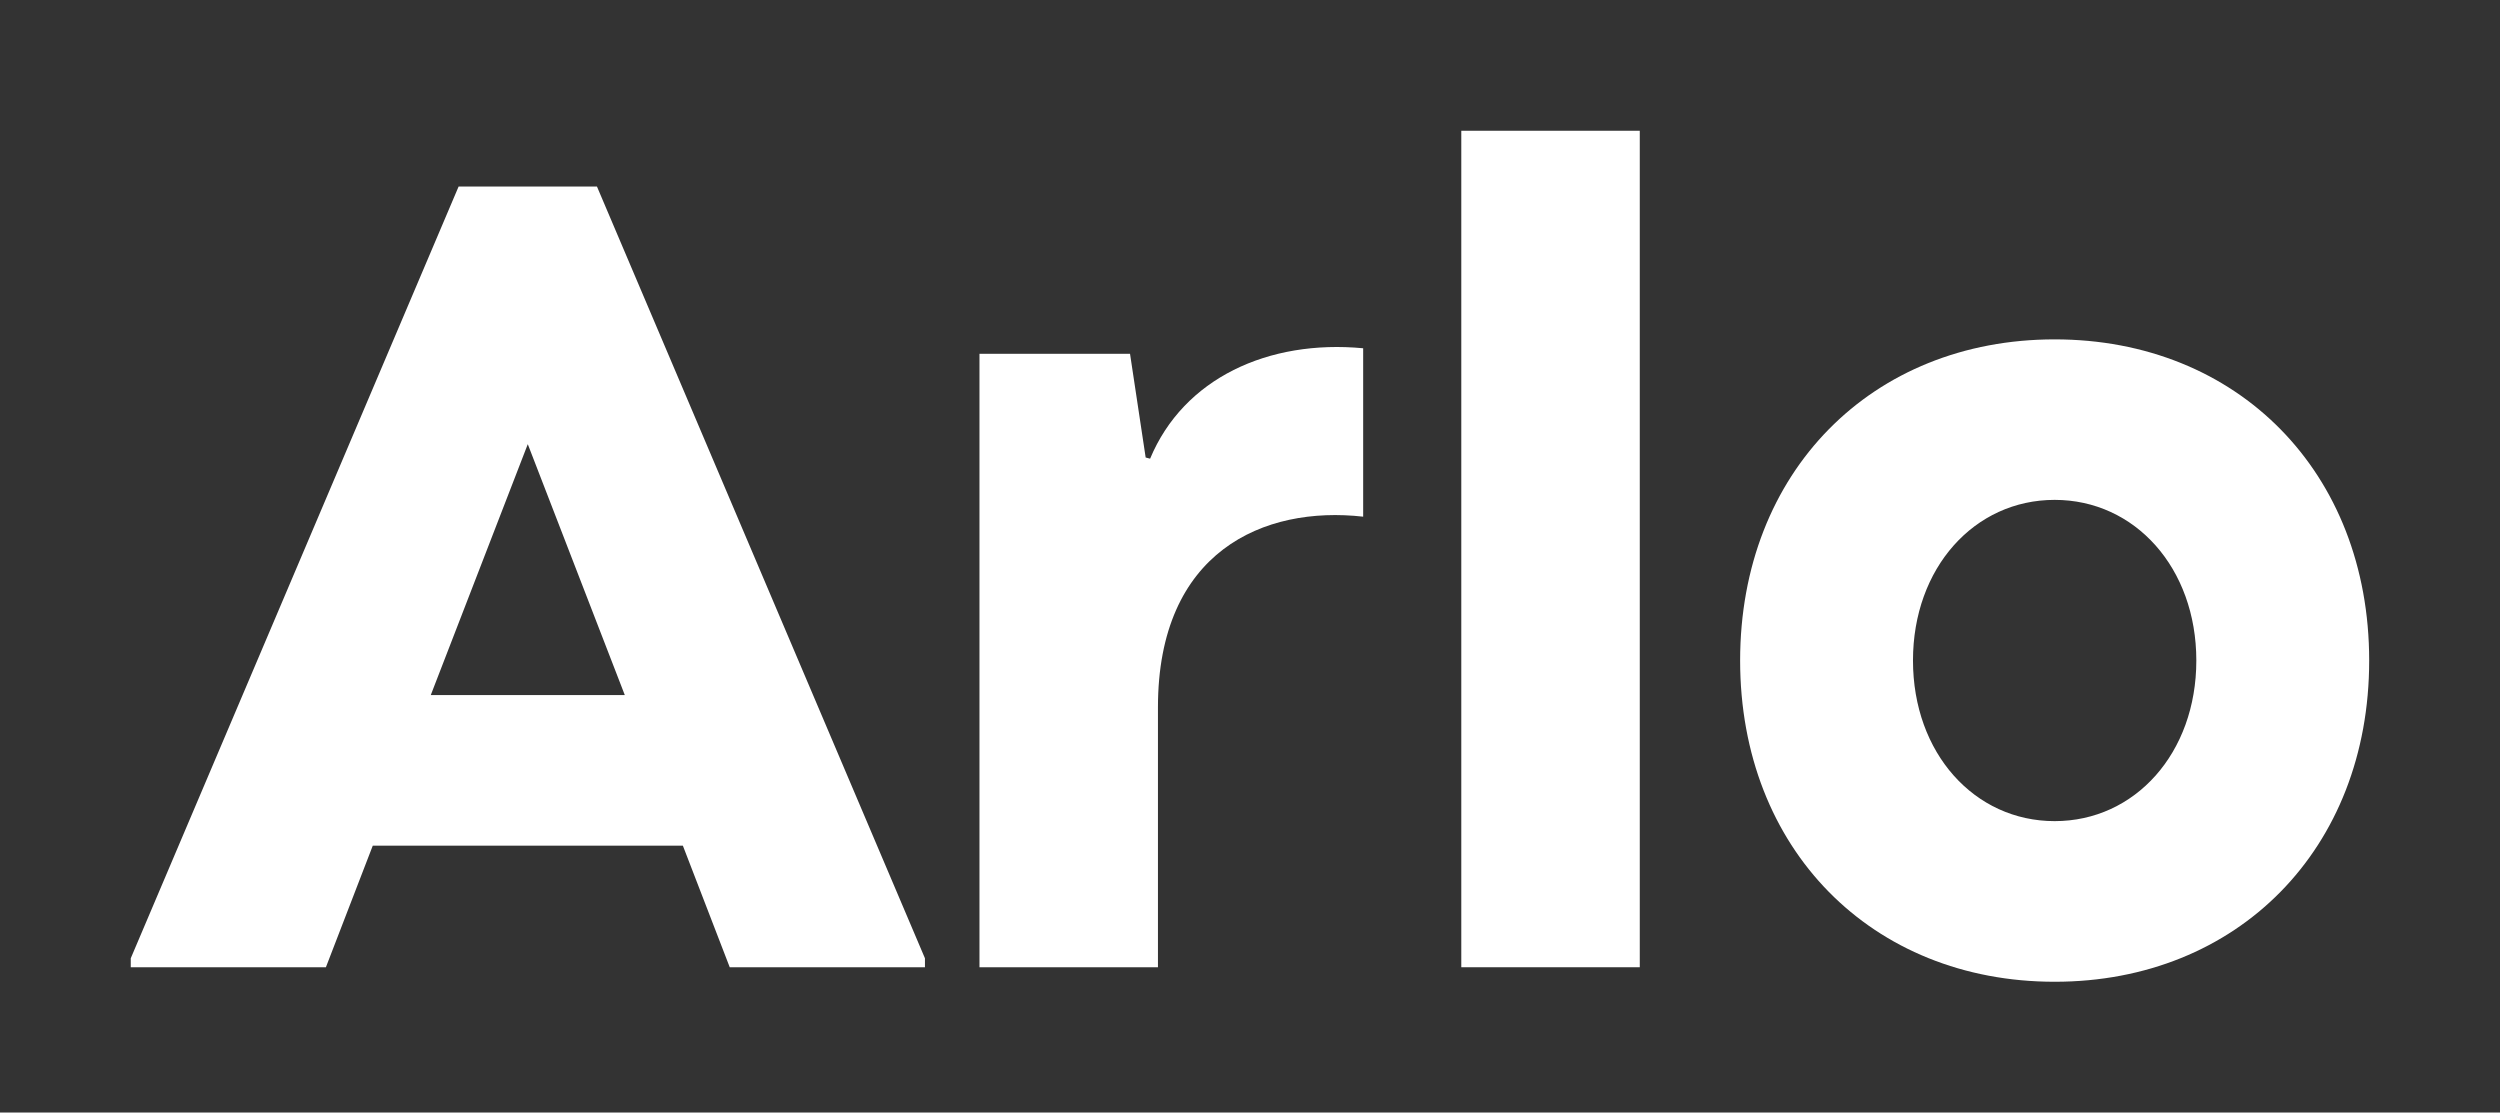
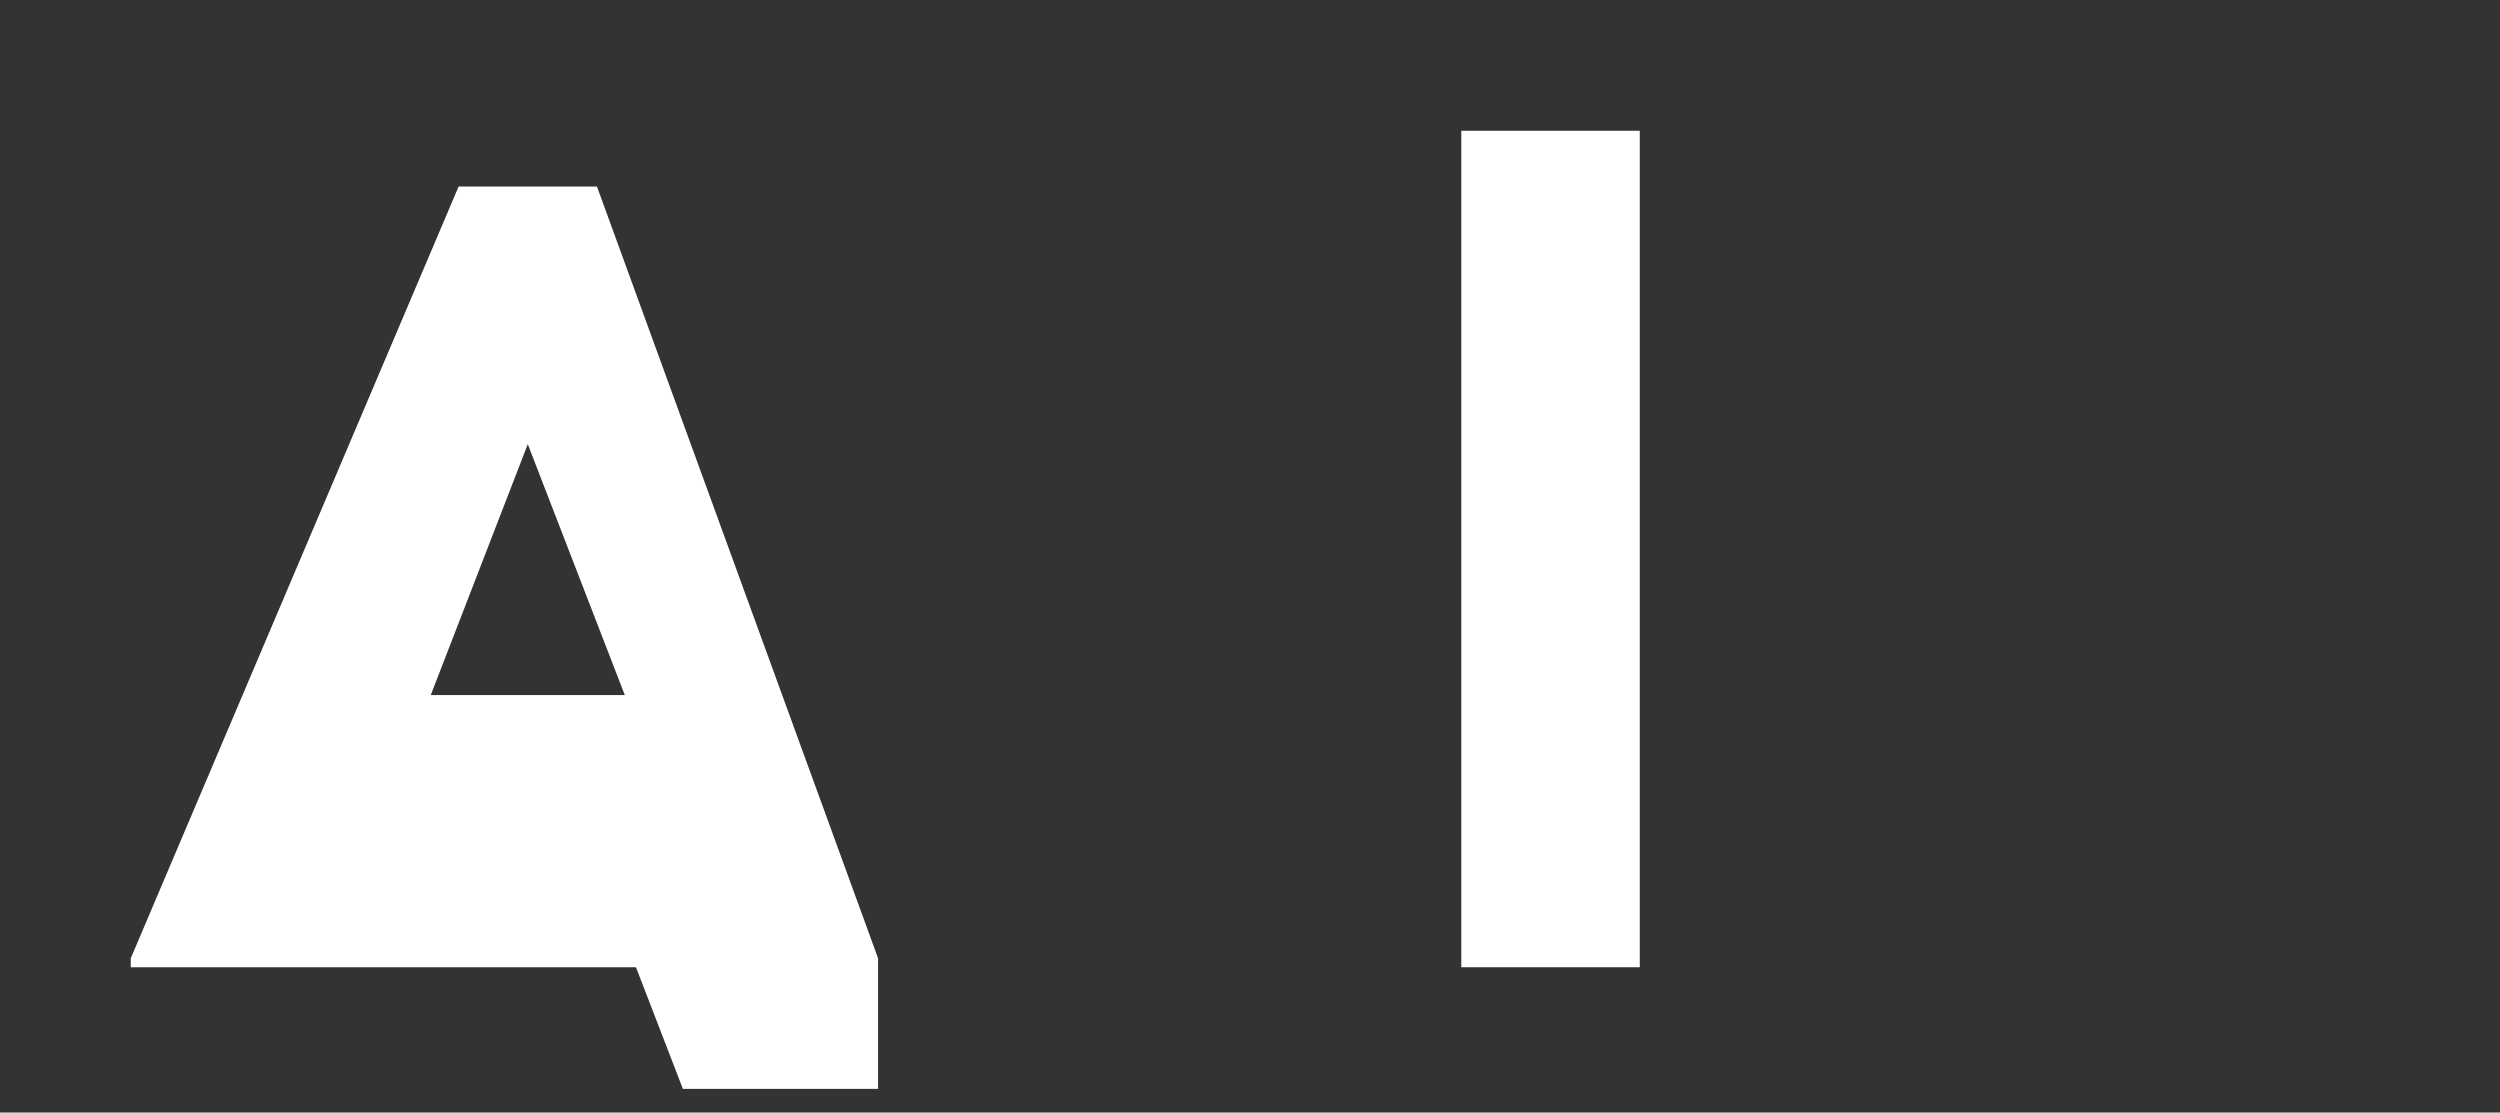
<svg xmlns="http://www.w3.org/2000/svg" xmlns:ns1="http://www.inkscape.org/namespaces/inkscape" xmlns:ns2="http://sodipodi.sourceforge.net/DTD/sodipodi-0.dtd" width="38.24mm" height="17.017mm" viewBox="0 0 38.24 17.017" version="1.1" id="svg5" ns1:version="1.1.1 (3bf5ae0d25, 2021-09-20)" ns2:docname="рисунок2.svg">
  <rect x="0" y="0" width="38.24" height="17.017" fill="#333333" stroke="none" />
  <defs id="defs2" />
  <g ns1:label="Слой 1" ns1:groupmode="layer" id="layer1" transform="translate(-1.262,-2.404)">
    <g aria-label="Arlo" id="text5445" style="font-size:19.756px;line-height:1.25;font-family:Ploni;-inkscape-font-specification:Ploni;stroke-width:0.265">
-       <path d="M 8.277,5.257 3.262,17.062 V 17.199 H 6.247 L 6.964,15.339 h 4.743 l 0.717,1.86 h 2.986 V 17.062 L 10.393,5.257 Z M 9.335,9.198 10.819,13.036 H 7.851 Z" style="font-weight:bold;-inkscape-font-specification:'Ploni Bold';fill:#ffffff" id="path8" />
-       <path d="M 18.786,9.402 18.547,7.816 H 16.244 V 17.199 h 2.73 v -3.975 c 0,-2.388 1.621,-3.088 3.139,-2.917 V 7.731 C 20.663,7.594 19.366,8.191 18.854,9.42 Z" style="font-weight:bold;-inkscape-font-specification:'Ploni Bold';fill:#ffffff" id="path10" />
+       <path d="M 8.277,5.257 3.262,17.062 V 17.199 H 6.247 h 4.743 l 0.717,1.86 h 2.986 V 17.062 L 10.393,5.257 Z M 9.335,9.198 10.819,13.036 H 7.851 Z" style="font-weight:bold;-inkscape-font-specification:'Ploni Bold';fill:#ffffff" id="path8" />
      <path d="M 26.344,17.199 V 4.404 H 23.614 V 17.199 Z" style="font-weight:bold;-inkscape-font-specification:'Ploni Bold';fill:#ffffff" id="path12" />
-       <path d="m 32.69,17.421 c 2.798,0 4.811,-2.03 4.811,-4.913 0,-2.883 -2.013,-4.913 -4.811,-4.913 -2.798,0 -4.811,2.03 -4.811,4.913 0,2.883 2.013,4.913 4.811,4.913 z m 0,-2.457 c -1.228,0 -2.167,-1.041 -2.167,-2.457 0,-1.416 0.938,-2.457 2.167,-2.457 1.228,0 2.167,1.041 2.167,2.457 0,1.416 -0.938,2.457 -2.167,2.457 z" style="font-weight:bold;-inkscape-font-specification:'Ploni Bold';fill:#ffffff" id="path14" />
    </g>
  </g>
</svg>